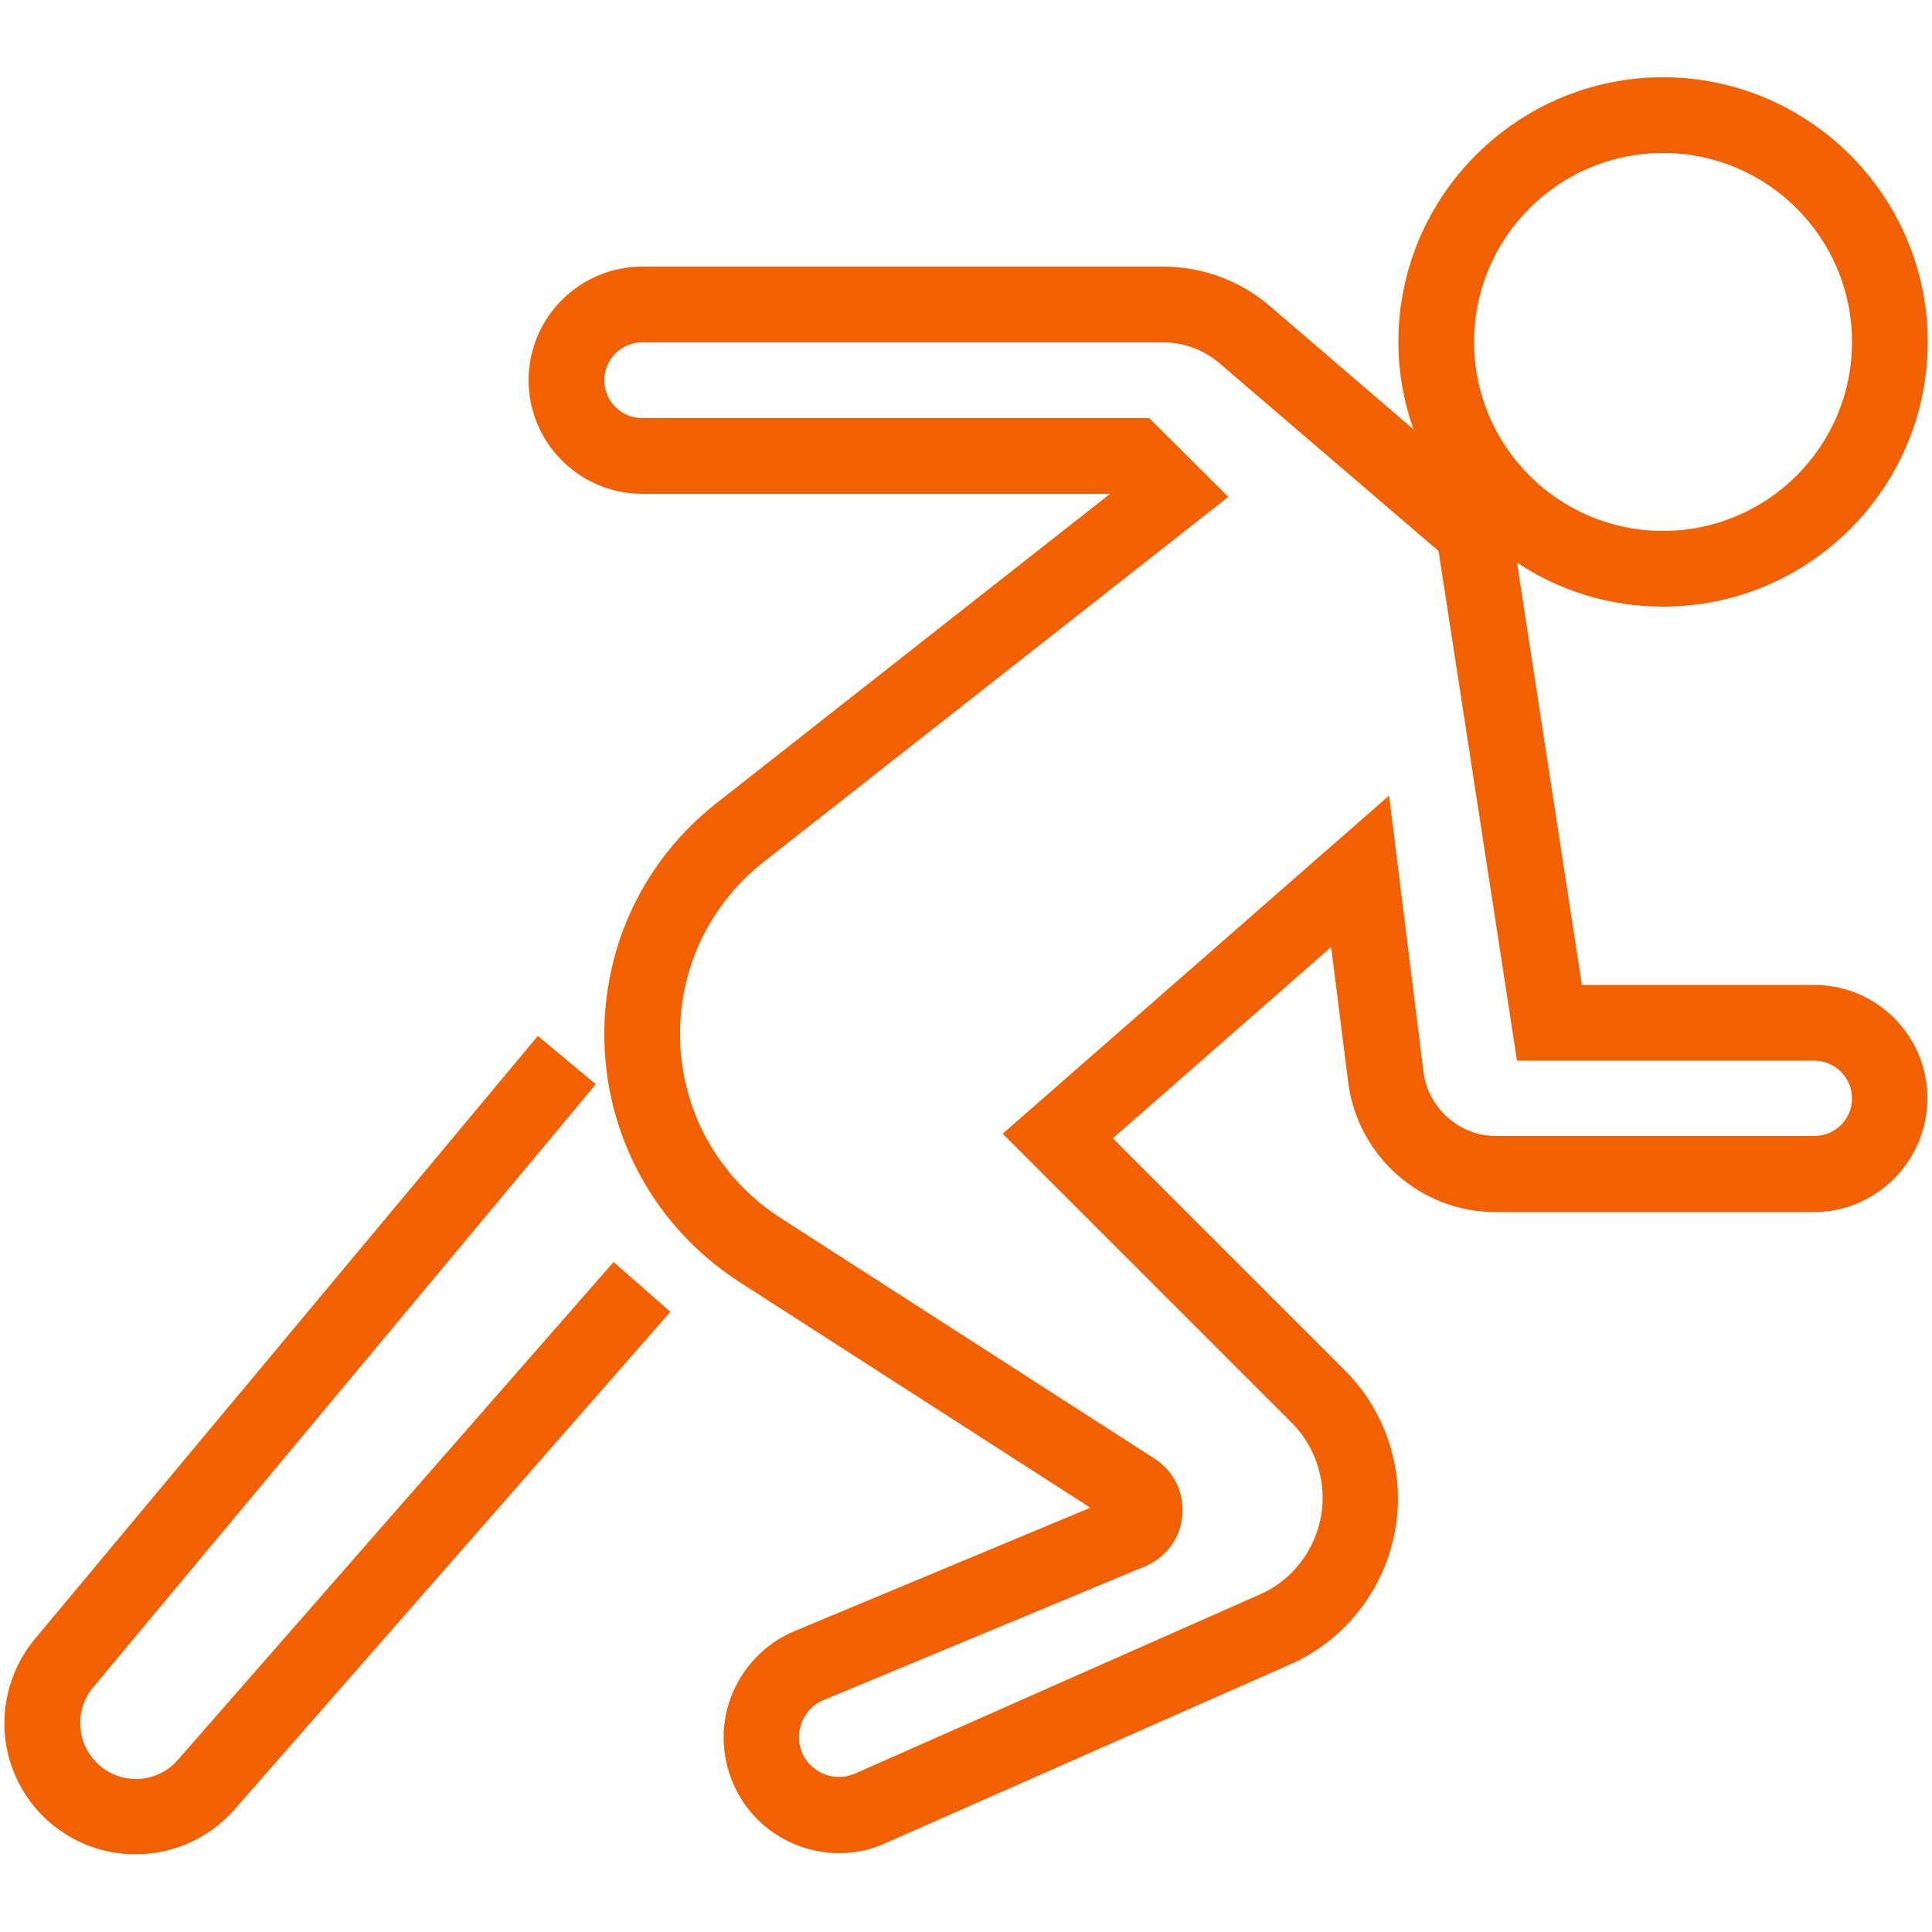
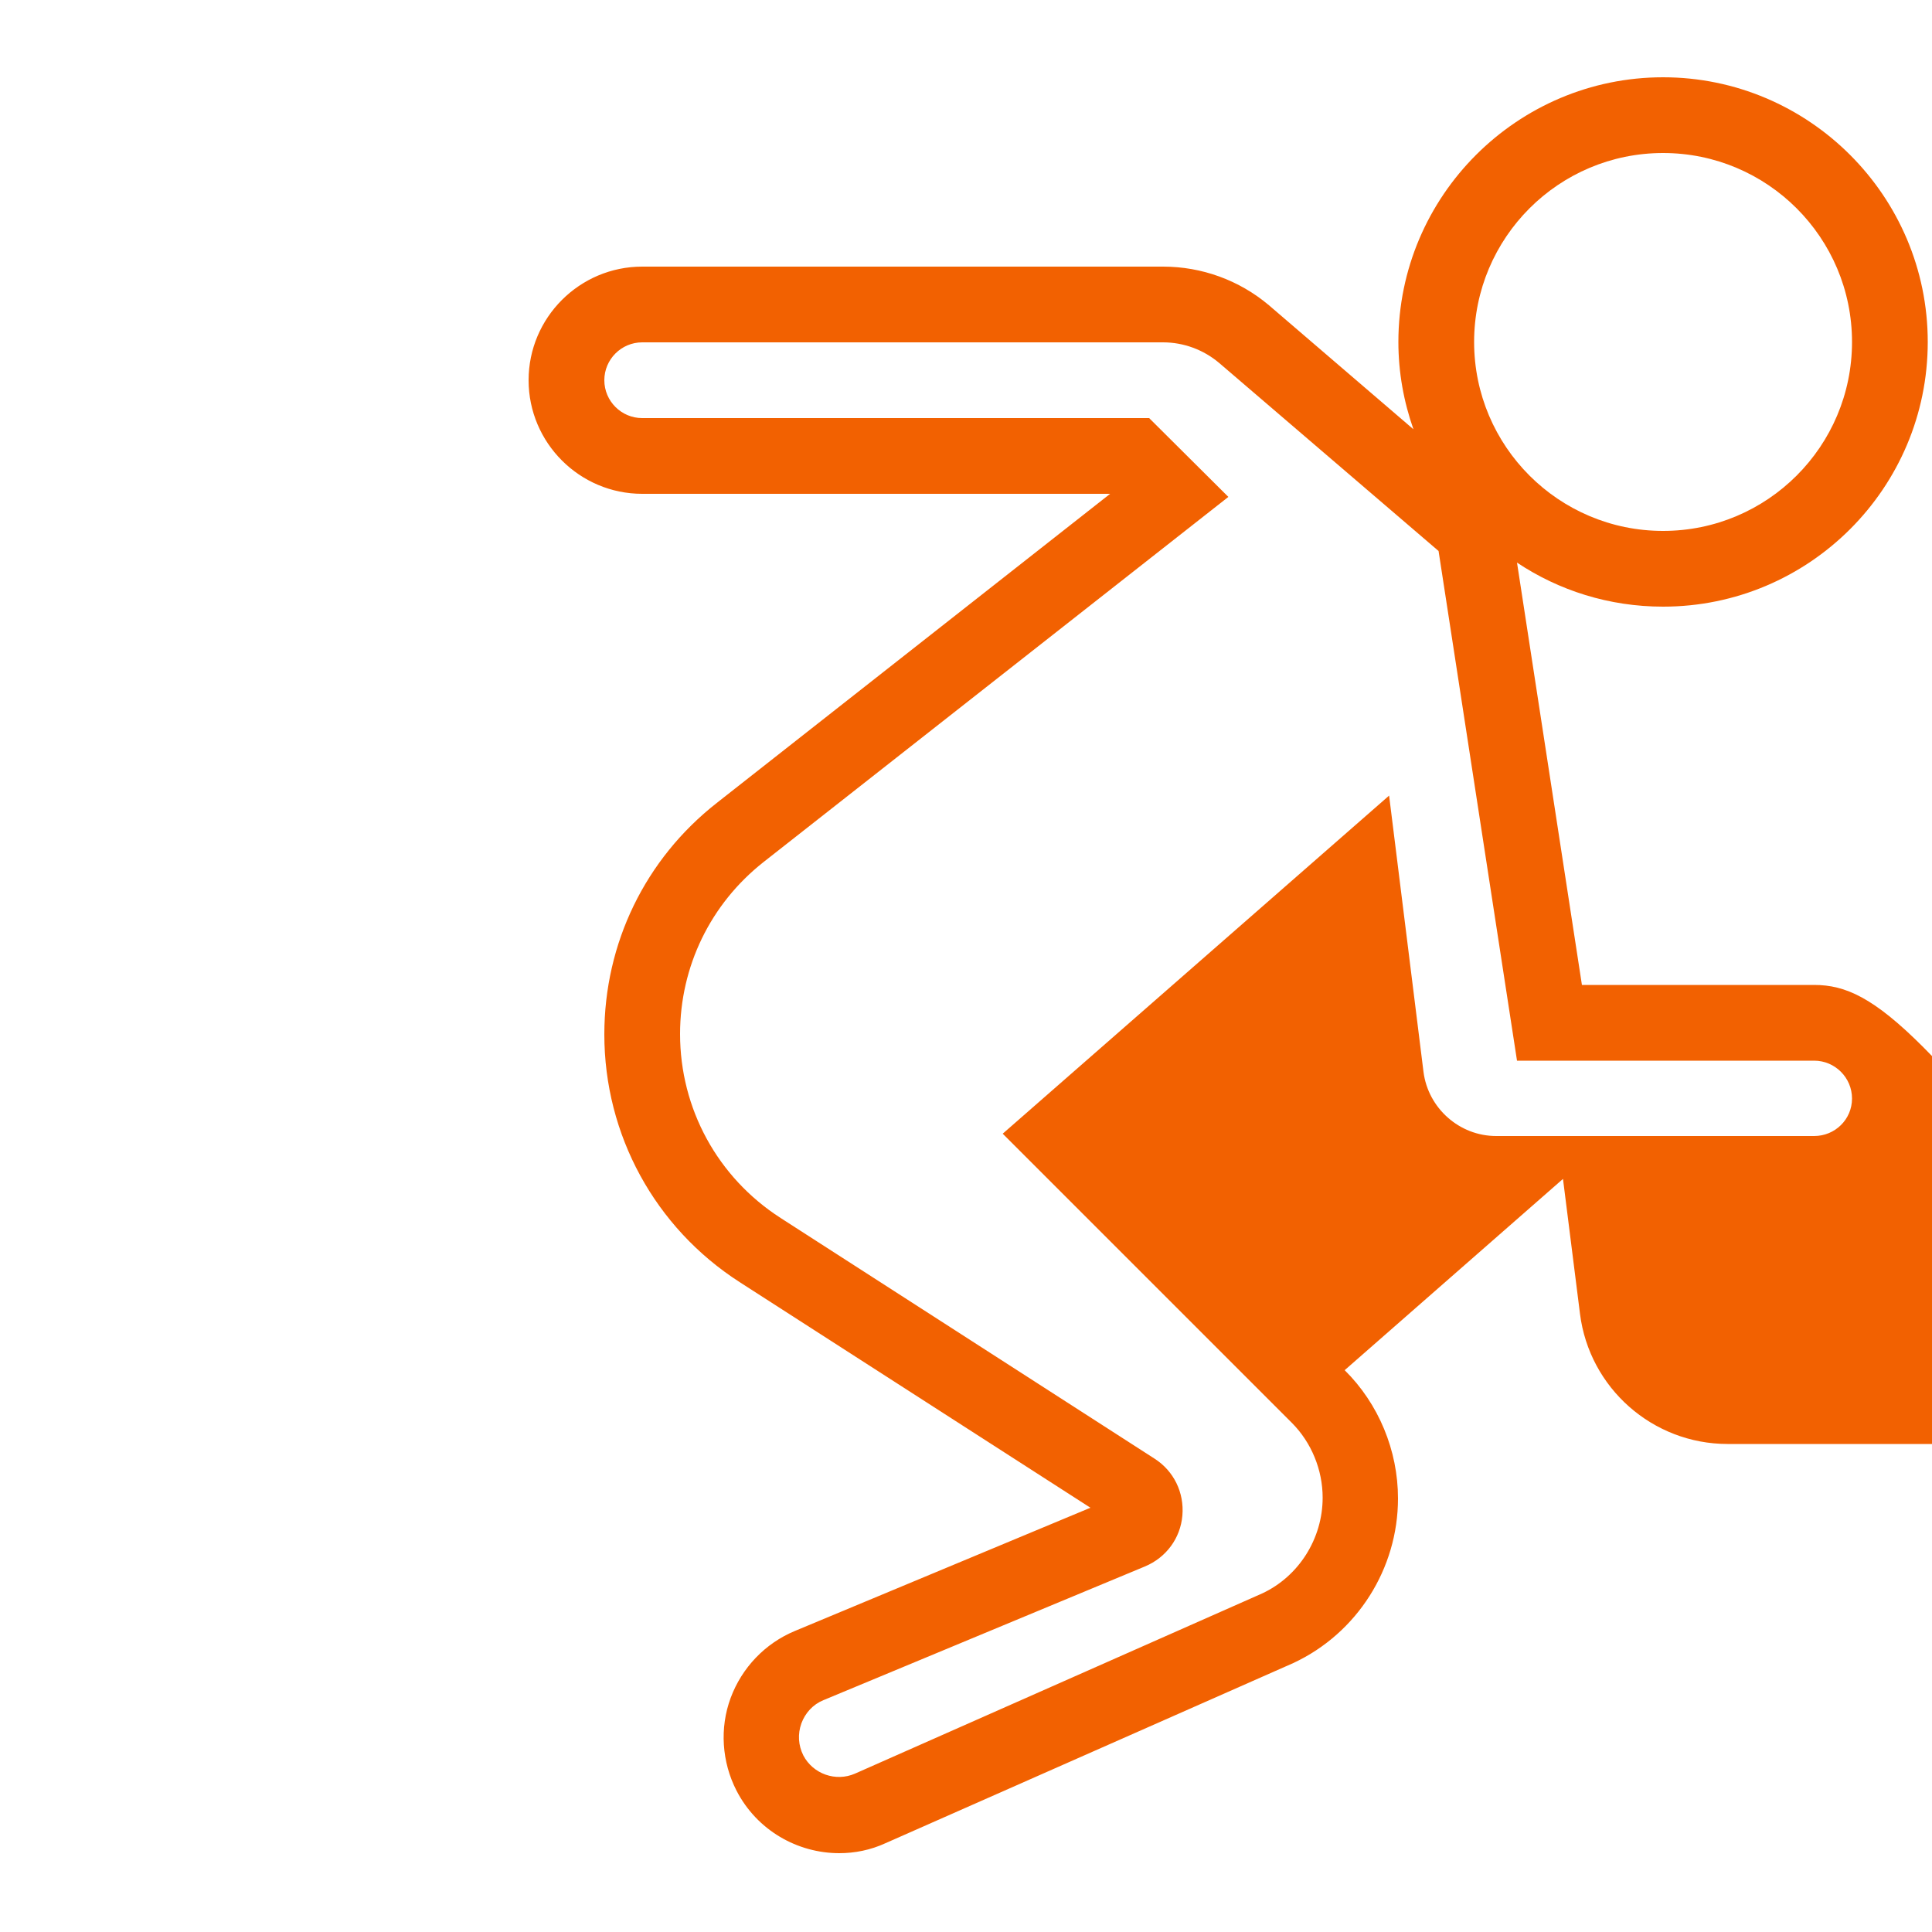
<svg xmlns="http://www.w3.org/2000/svg" version="1.1" id="Ebene_1" x="0px" y="0px" viewBox="0 0 500 500" style="enable-background:new 0 0 500 500;" xml:space="preserve">
  <style type="text/css">
	.st0{fill:#F26101;}
</style>
  <g>
    <g>
-       <path class="st0" d="M469.5,254.9h-60.1l-16.8-109.3c10.8,7.2,23.8,11.4,37.8,11.4c37.8,0,68.5-30.7,68.5-68.5S468.1,20,430.4,20    s-68.5,30.7-68.5,68.5c0,7.9,1.4,15.5,3.9,22.6l-37.4-32.1C320.7,72.5,311,69,301,69H166.2c-16.2,0-29.4,13.2-29.4,29.4    s13.2,29.4,29.4,29.4h121.1l-101.8,80c-18.5,14.5-29.1,36.3-29.1,59.9c0,26,13.1,50,35,64.1l90.8,58.4l-76.5,31.9    c-7.7,3.2-13.7,9.5-16.6,17.3c-2.9,7.8-2.3,16.6,1.5,24c5.3,10.3,15.8,16.2,26.6,16.2c4,0,8.1-0.8,12-2.6l105.5-46.6    c16.5-7.7,27.1-24.4,27.1-42.6c0-12.4-5-24.5-13.8-33.2l-60-60l56.5-49.5l4.4,34.9c2.4,19.2,18.8,33.7,38.2,33.7h82.3    c16.2,0,29.4-13.2,29.4-29.4C498.9,268.1,485.7,254.9,469.5,254.9z M430.4,39.6c27,0,48.9,21.9,48.9,48.9s-21.9,48.9-48.9,48.9    c-27,0-48.9-21.9-48.9-48.9S403.4,39.6,430.4,39.6z M469.5,294h-82.3c-9.5,0-17.6-7.2-18.8-16.6l-8.9-71.5l-100,87.5l74.8,74.8    c5.1,5.1,8,12.2,8,19.4c0,10.6-6.2,20.4-15.7,24.8L221.3,459c-5,2.2-10.9,0.1-13.4-4.7c-1.3-2.6-1.5-5.5-0.5-8.3    c1-2.7,3-4.9,5.7-6l83.2-34.6c5.5-2.3,9.2-7.3,9.7-13.2c0.5-5.9-2.2-11.5-7.2-14.7l-96.8-62.3c-16.3-10.5-26-28.3-26-47.6    c0-17.5,7.9-33.7,21.6-44.5l120.3-94.5l-20.5-20.4H166.2c-5.4,0-9.8-4.4-9.8-9.8c0-5.4,4.4-9.8,9.8-9.8H301    c5.3,0,10.5,1.9,14.6,5.4l56.7,48.6l20.3,131.9h76.9c5.4,0,9.8,4.4,9.8,9.8S474.9,294,469.5,294z" />
-       <path class="st0" d="M46,455.5c-4.9,5.6-13.2,6.5-19.2,2.2c-3.3-2.4-5.4-5.9-5.9-9.9c-0.5-4,0.6-8,3.2-11.1l130.1-156.1l-15-12.5    L9,424.2c-6,7.2-8.8,16.8-7.6,26.1s6.3,17.9,14,23.3c6,4.3,12.9,6.3,19.7,6.3c9.5,0,18.9-4,25.6-11.6l112.8-128.8l-14.7-12.9    L46,455.5z" />
+       <path class="st0" d="M469.5,254.9h-60.1l-16.8-109.3c10.8,7.2,23.8,11.4,37.8,11.4c37.8,0,68.5-30.7,68.5-68.5S468.1,20,430.4,20    s-68.5,30.7-68.5,68.5c0,7.9,1.4,15.5,3.9,22.6l-37.4-32.1C320.7,72.5,311,69,301,69H166.2c-16.2,0-29.4,13.2-29.4,29.4    s13.2,29.4,29.4,29.4h121.1l-101.8,80c-18.5,14.5-29.1,36.3-29.1,59.9c0,26,13.1,50,35,64.1l90.8,58.4l-76.5,31.9    c-7.7,3.2-13.7,9.5-16.6,17.3c-2.9,7.8-2.3,16.6,1.5,24c5.3,10.3,15.8,16.2,26.6,16.2c4,0,8.1-0.8,12-2.6l105.5-46.6    c16.5-7.7,27.1-24.4,27.1-42.6c0-12.4-5-24.5-13.8-33.2l56.5-49.5l4.4,34.9c2.4,19.2,18.8,33.7,38.2,33.7h82.3    c16.2,0,29.4-13.2,29.4-29.4C498.9,268.1,485.7,254.9,469.5,254.9z M430.4,39.6c27,0,48.9,21.9,48.9,48.9s-21.9,48.9-48.9,48.9    c-27,0-48.9-21.9-48.9-48.9S403.4,39.6,430.4,39.6z M469.5,294h-82.3c-9.5,0-17.6-7.2-18.8-16.6l-8.9-71.5l-100,87.5l74.8,74.8    c5.1,5.1,8,12.2,8,19.4c0,10.6-6.2,20.4-15.7,24.8L221.3,459c-5,2.2-10.9,0.1-13.4-4.7c-1.3-2.6-1.5-5.5-0.5-8.3    c1-2.7,3-4.9,5.7-6l83.2-34.6c5.5-2.3,9.2-7.3,9.7-13.2c0.5-5.9-2.2-11.5-7.2-14.7l-96.8-62.3c-16.3-10.5-26-28.3-26-47.6    c0-17.5,7.9-33.7,21.6-44.5l120.3-94.5l-20.5-20.4H166.2c-5.4,0-9.8-4.4-9.8-9.8c0-5.4,4.4-9.8,9.8-9.8H301    c5.3,0,10.5,1.9,14.6,5.4l56.7,48.6l20.3,131.9h76.9c5.4,0,9.8,4.4,9.8,9.8S474.9,294,469.5,294z" />
    </g>
  </g>
</svg>